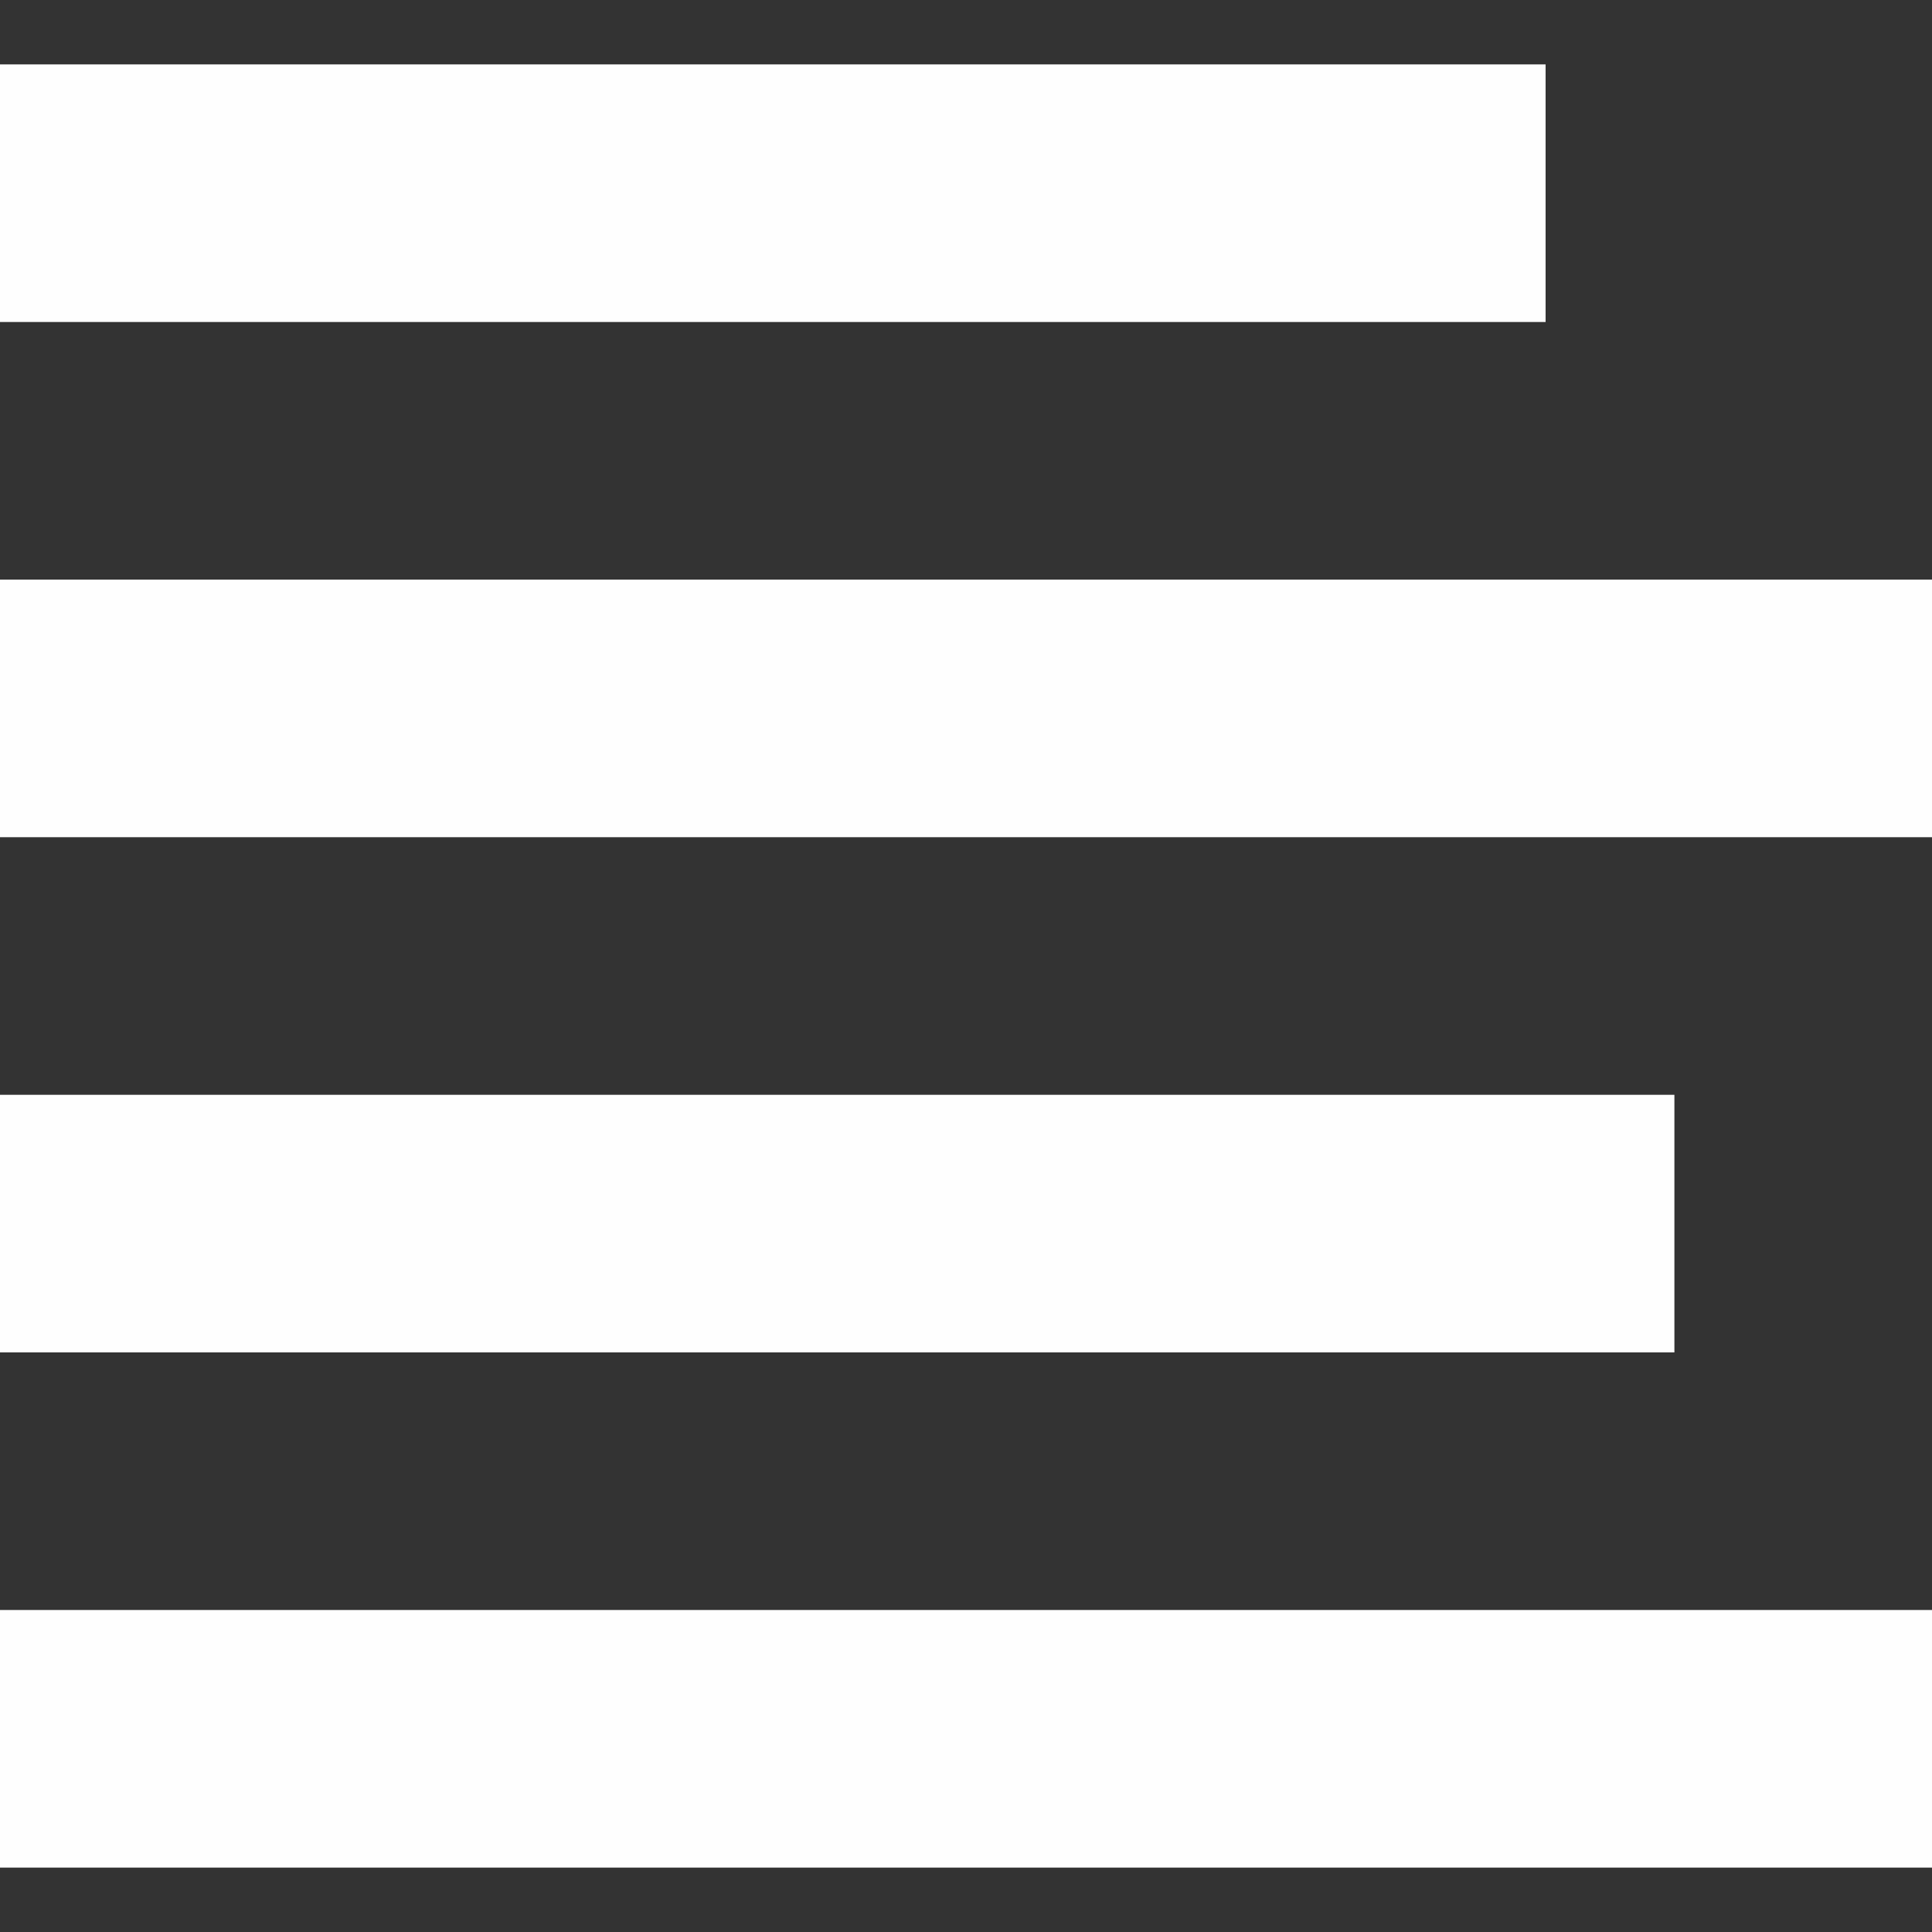
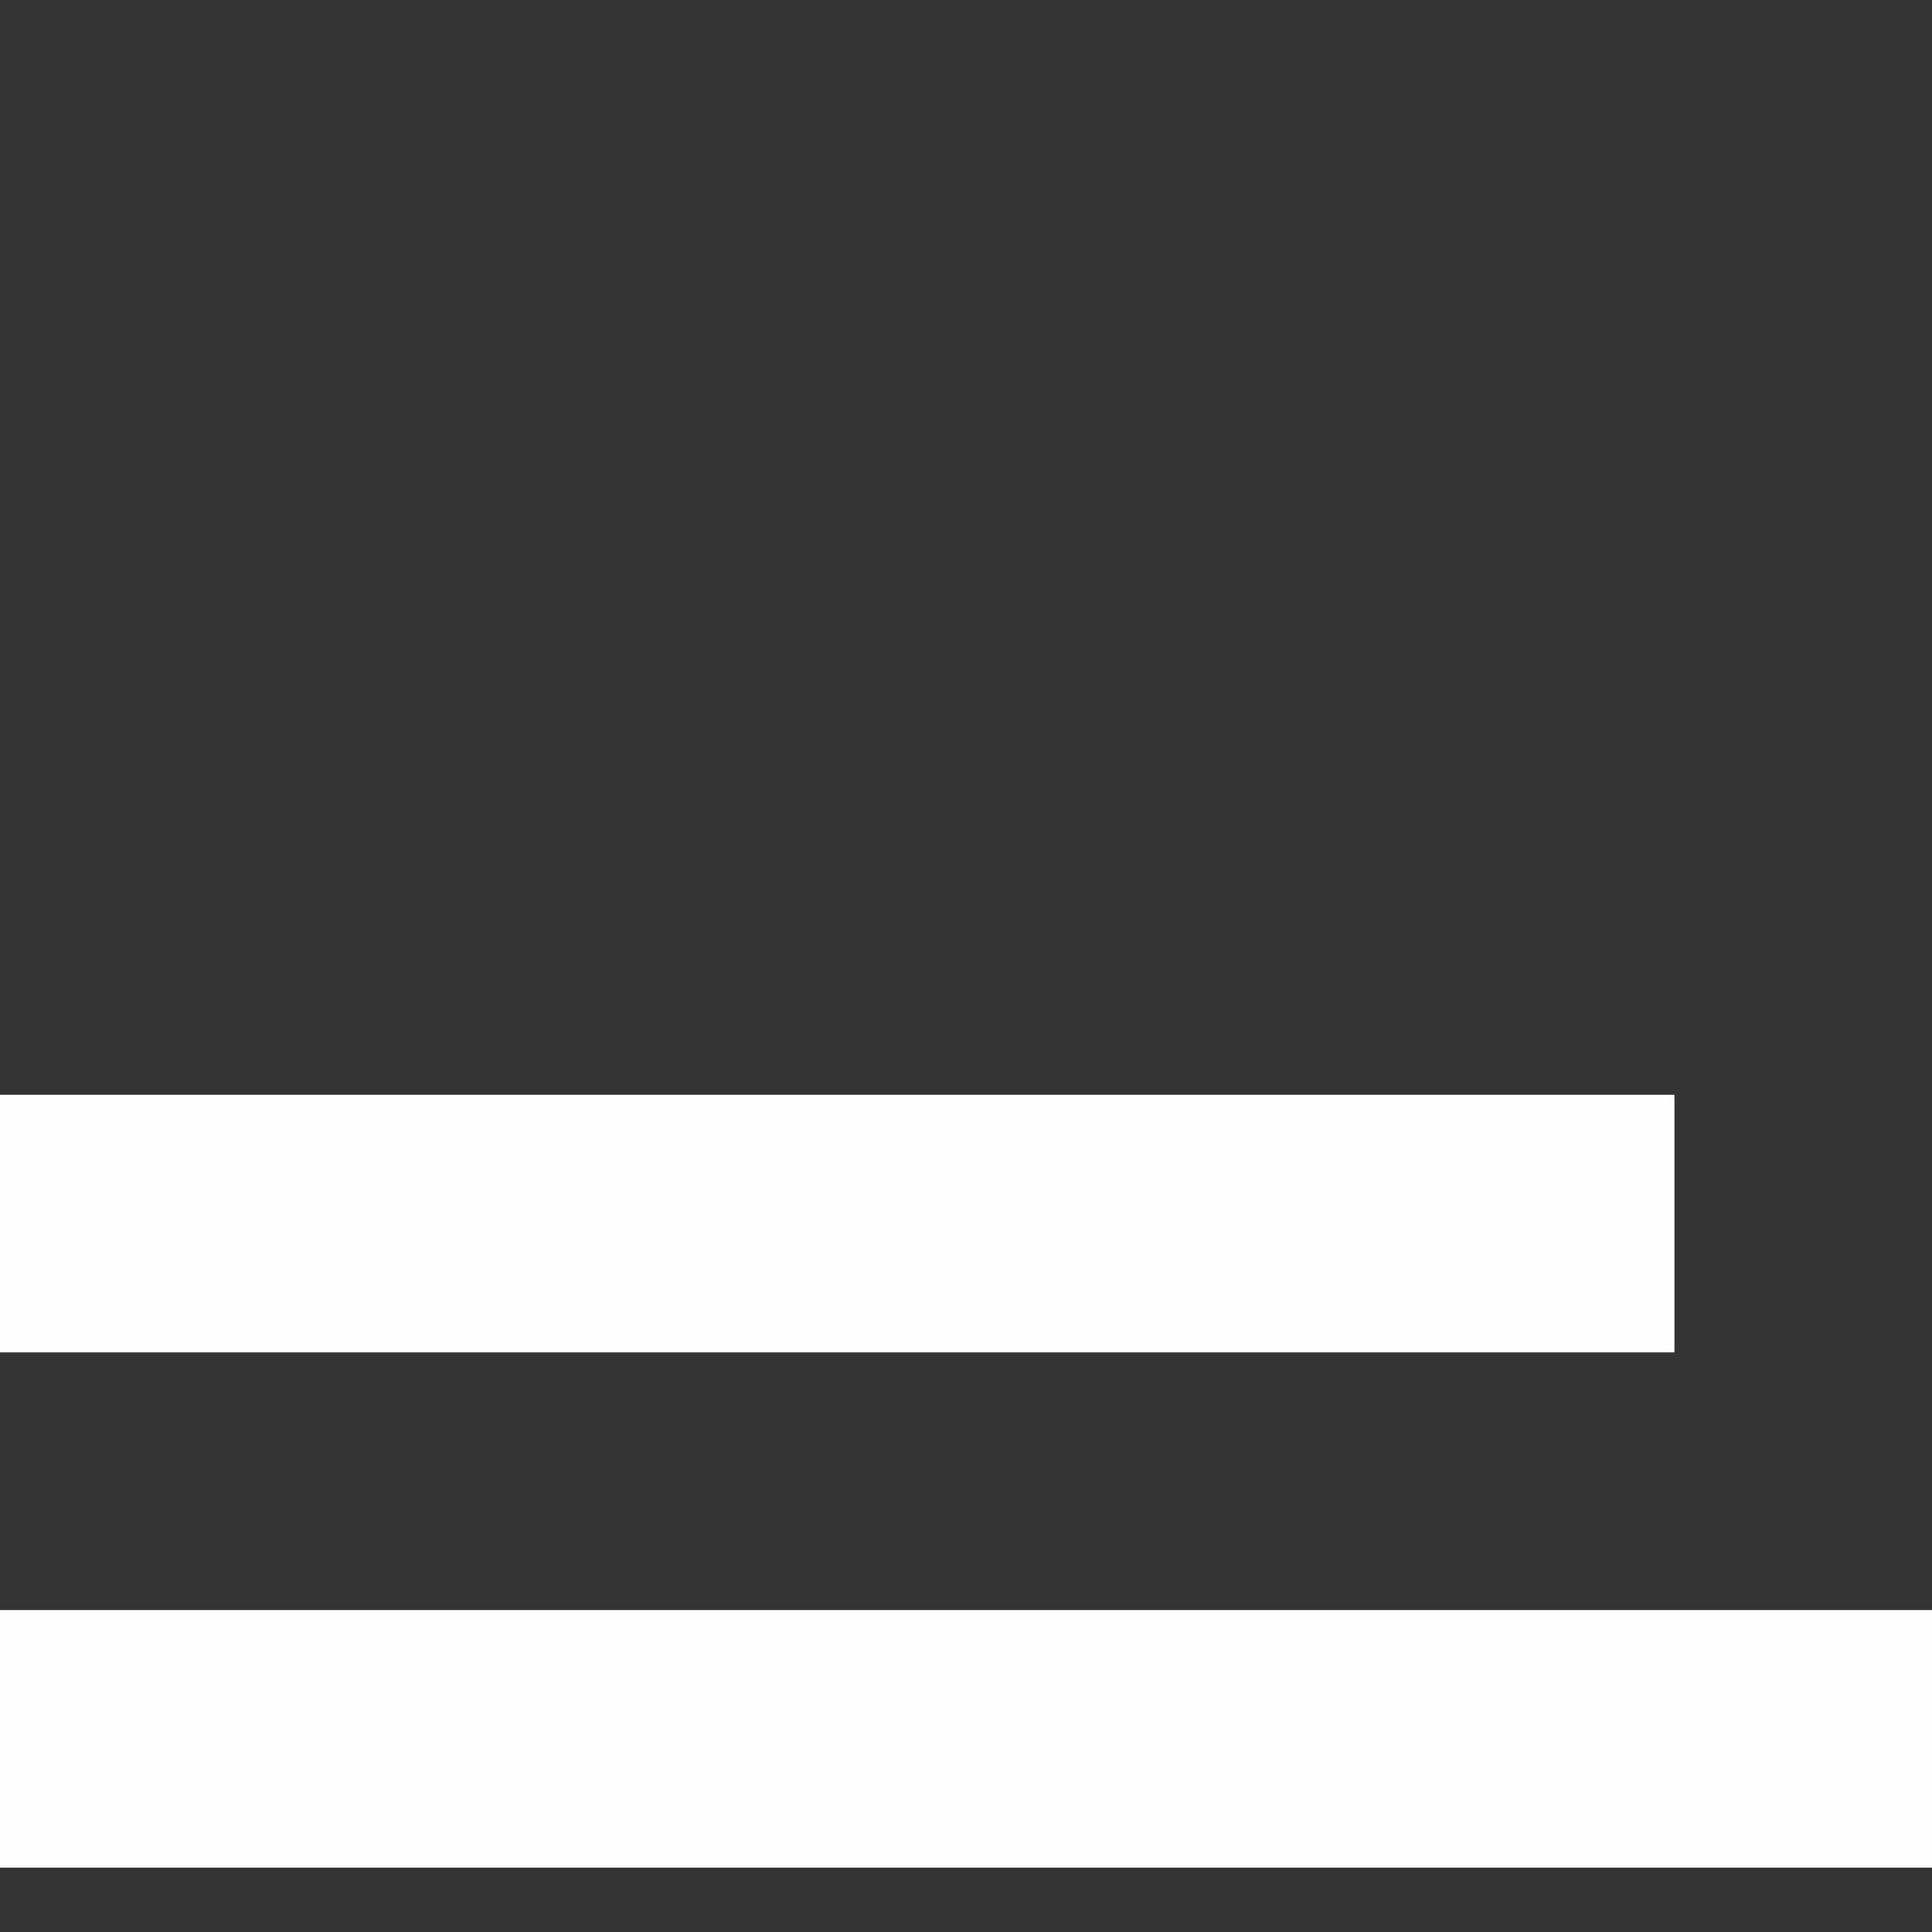
<svg xmlns="http://www.w3.org/2000/svg" xml:space="preserve" width="30mm" height="30mm" version="1.1" style="shape-rendering:geometricPrecision; text-rendering:geometricPrecision; image-rendering:optimizeQuality; fill-rule:evenodd; clip-rule:evenodd" viewBox="0 0 3000 3000">
  <rect x="0" y="0" width="3000" height="3000" fill="#333333" stroke="none" />
  <defs>
    <style type="text/css">
   
    .fil0 {fill:#FEFEFE}
   
  </style>
  </defs>
  <g id="Layer_x0020_1">
    <g id="_638379696">
      <g>
-         <rect class="fil0" y="100" width="2400" height="400" />
-       </g>
+         </g>
      <g>
        <rect class="fil0" y="2500" width="3000" height="400" />
      </g>
      <g>
-         <rect class="fil0" y="900" width="3000" height="400" />
-       </g>
+         </g>
      <g>
        <rect class="fil0" y="1700" width="2600" height="400" />
      </g>
    </g>
  </g>
</svg>